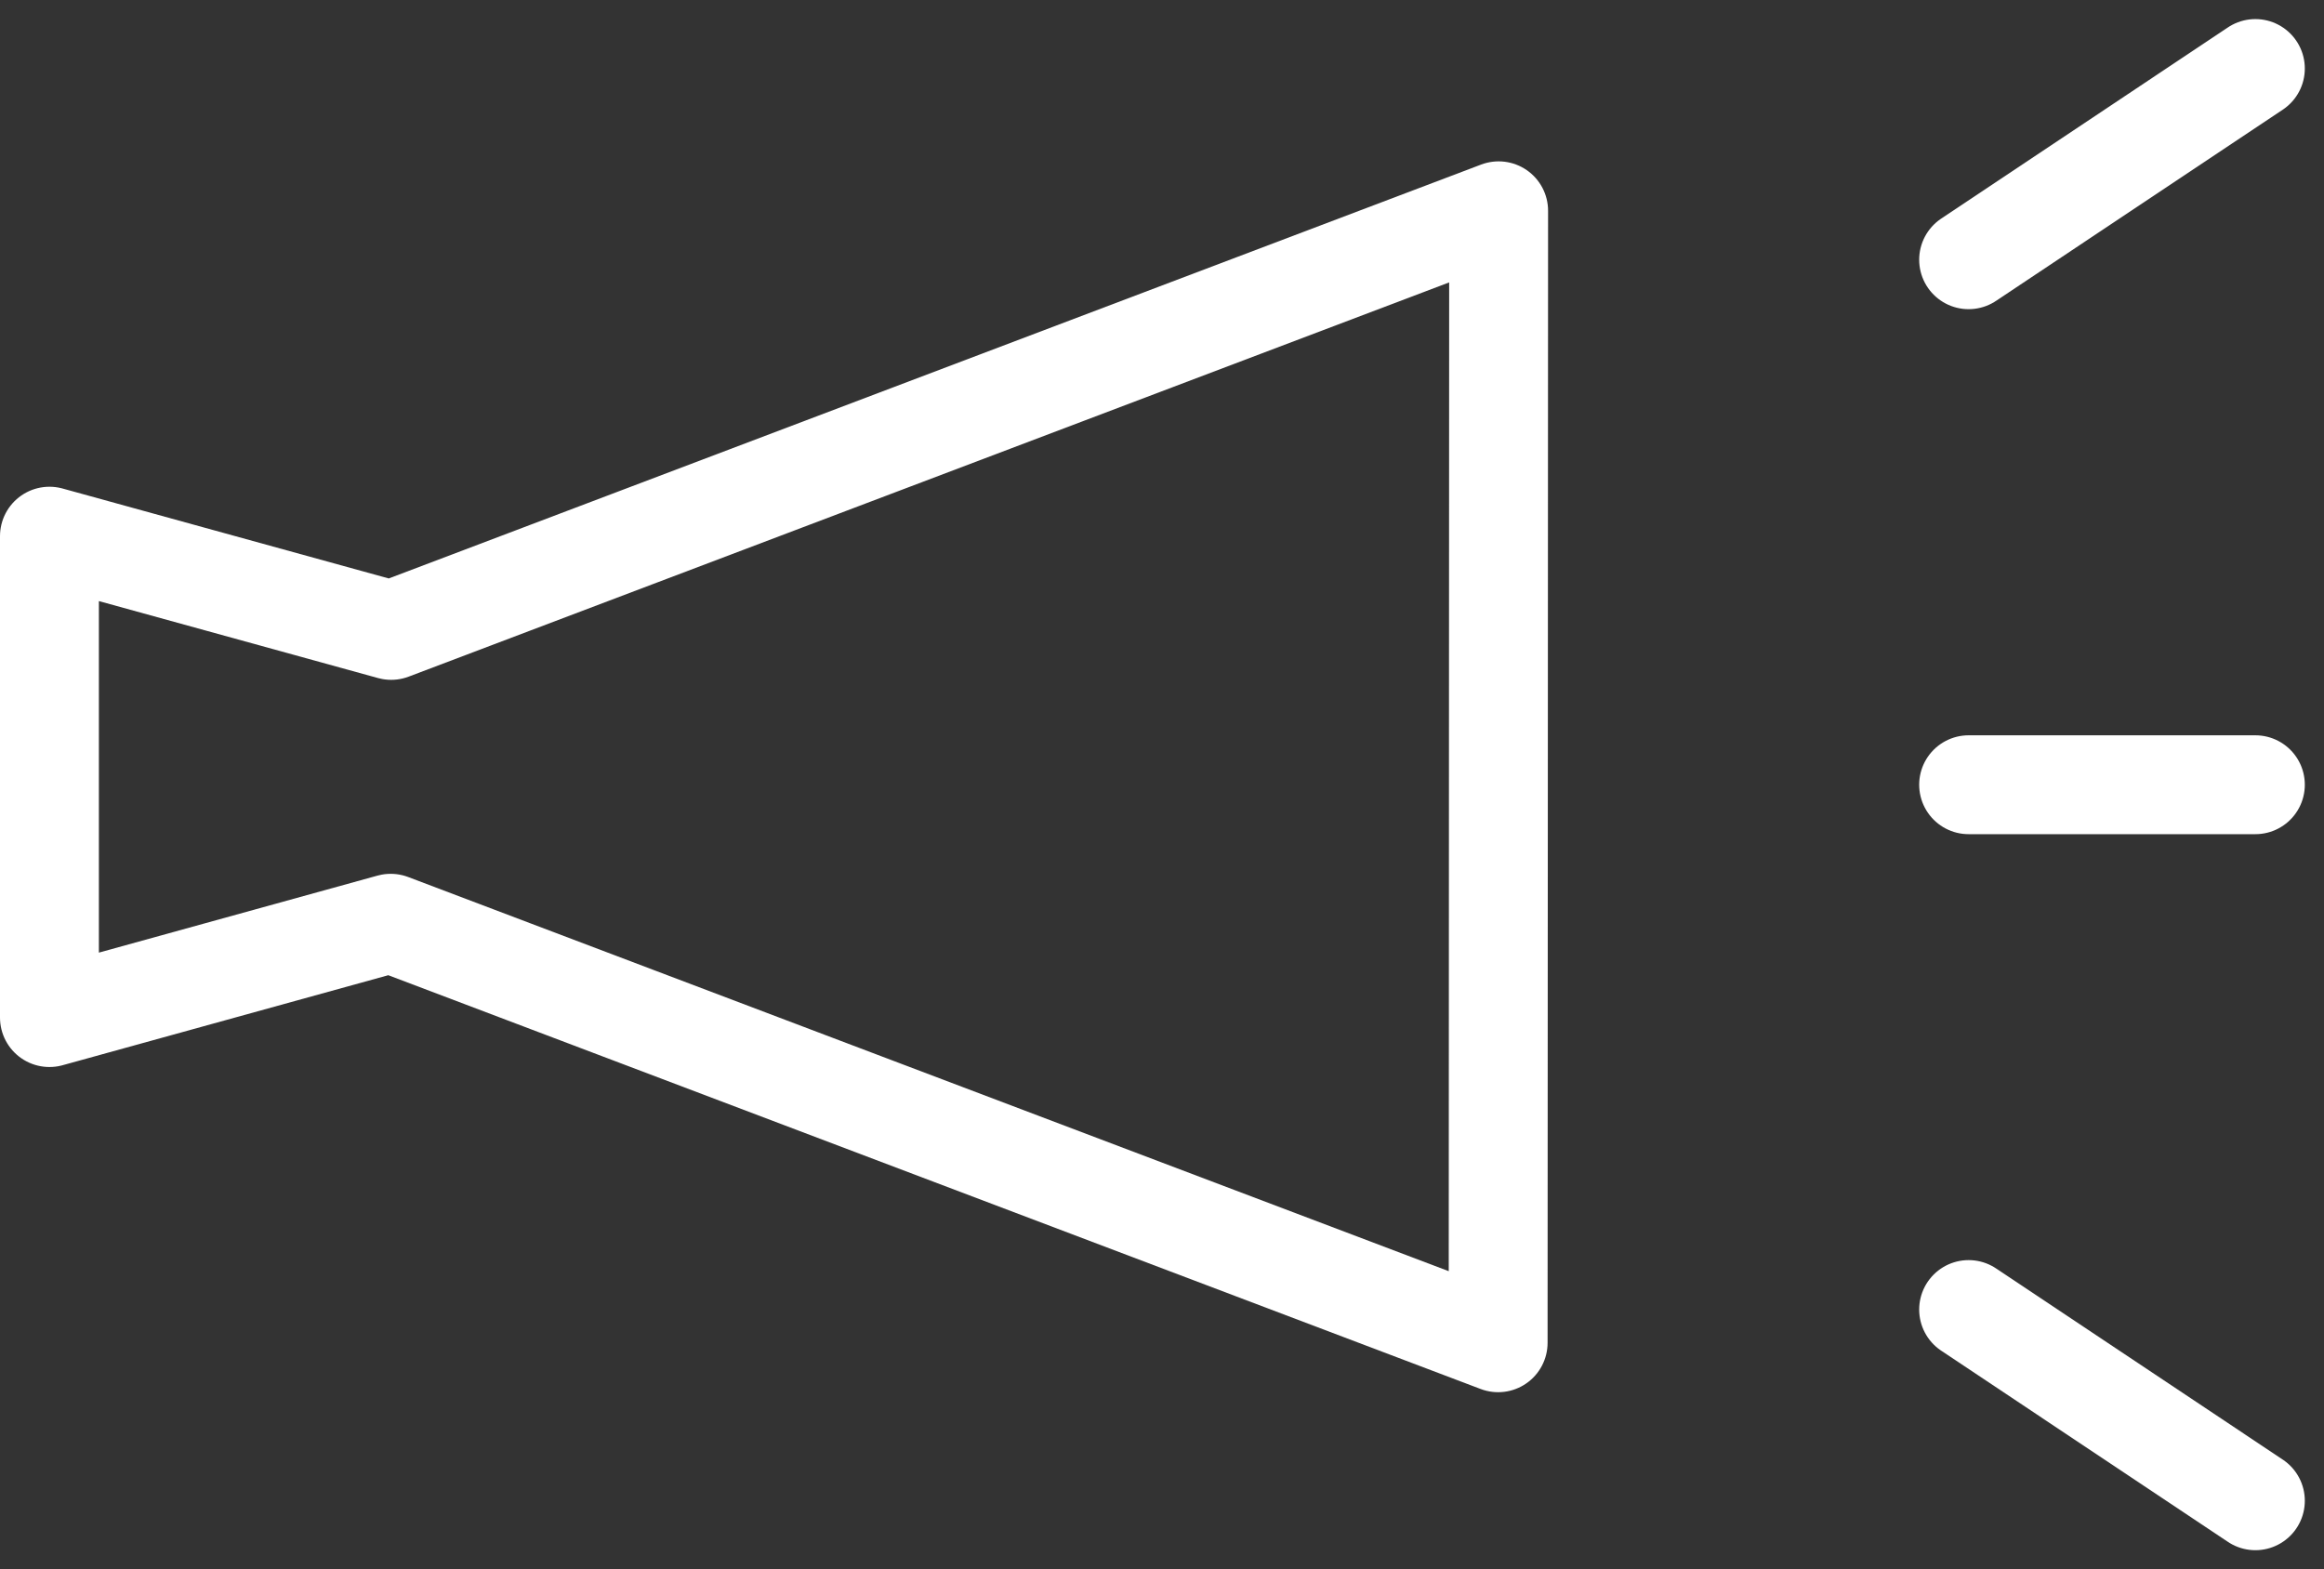
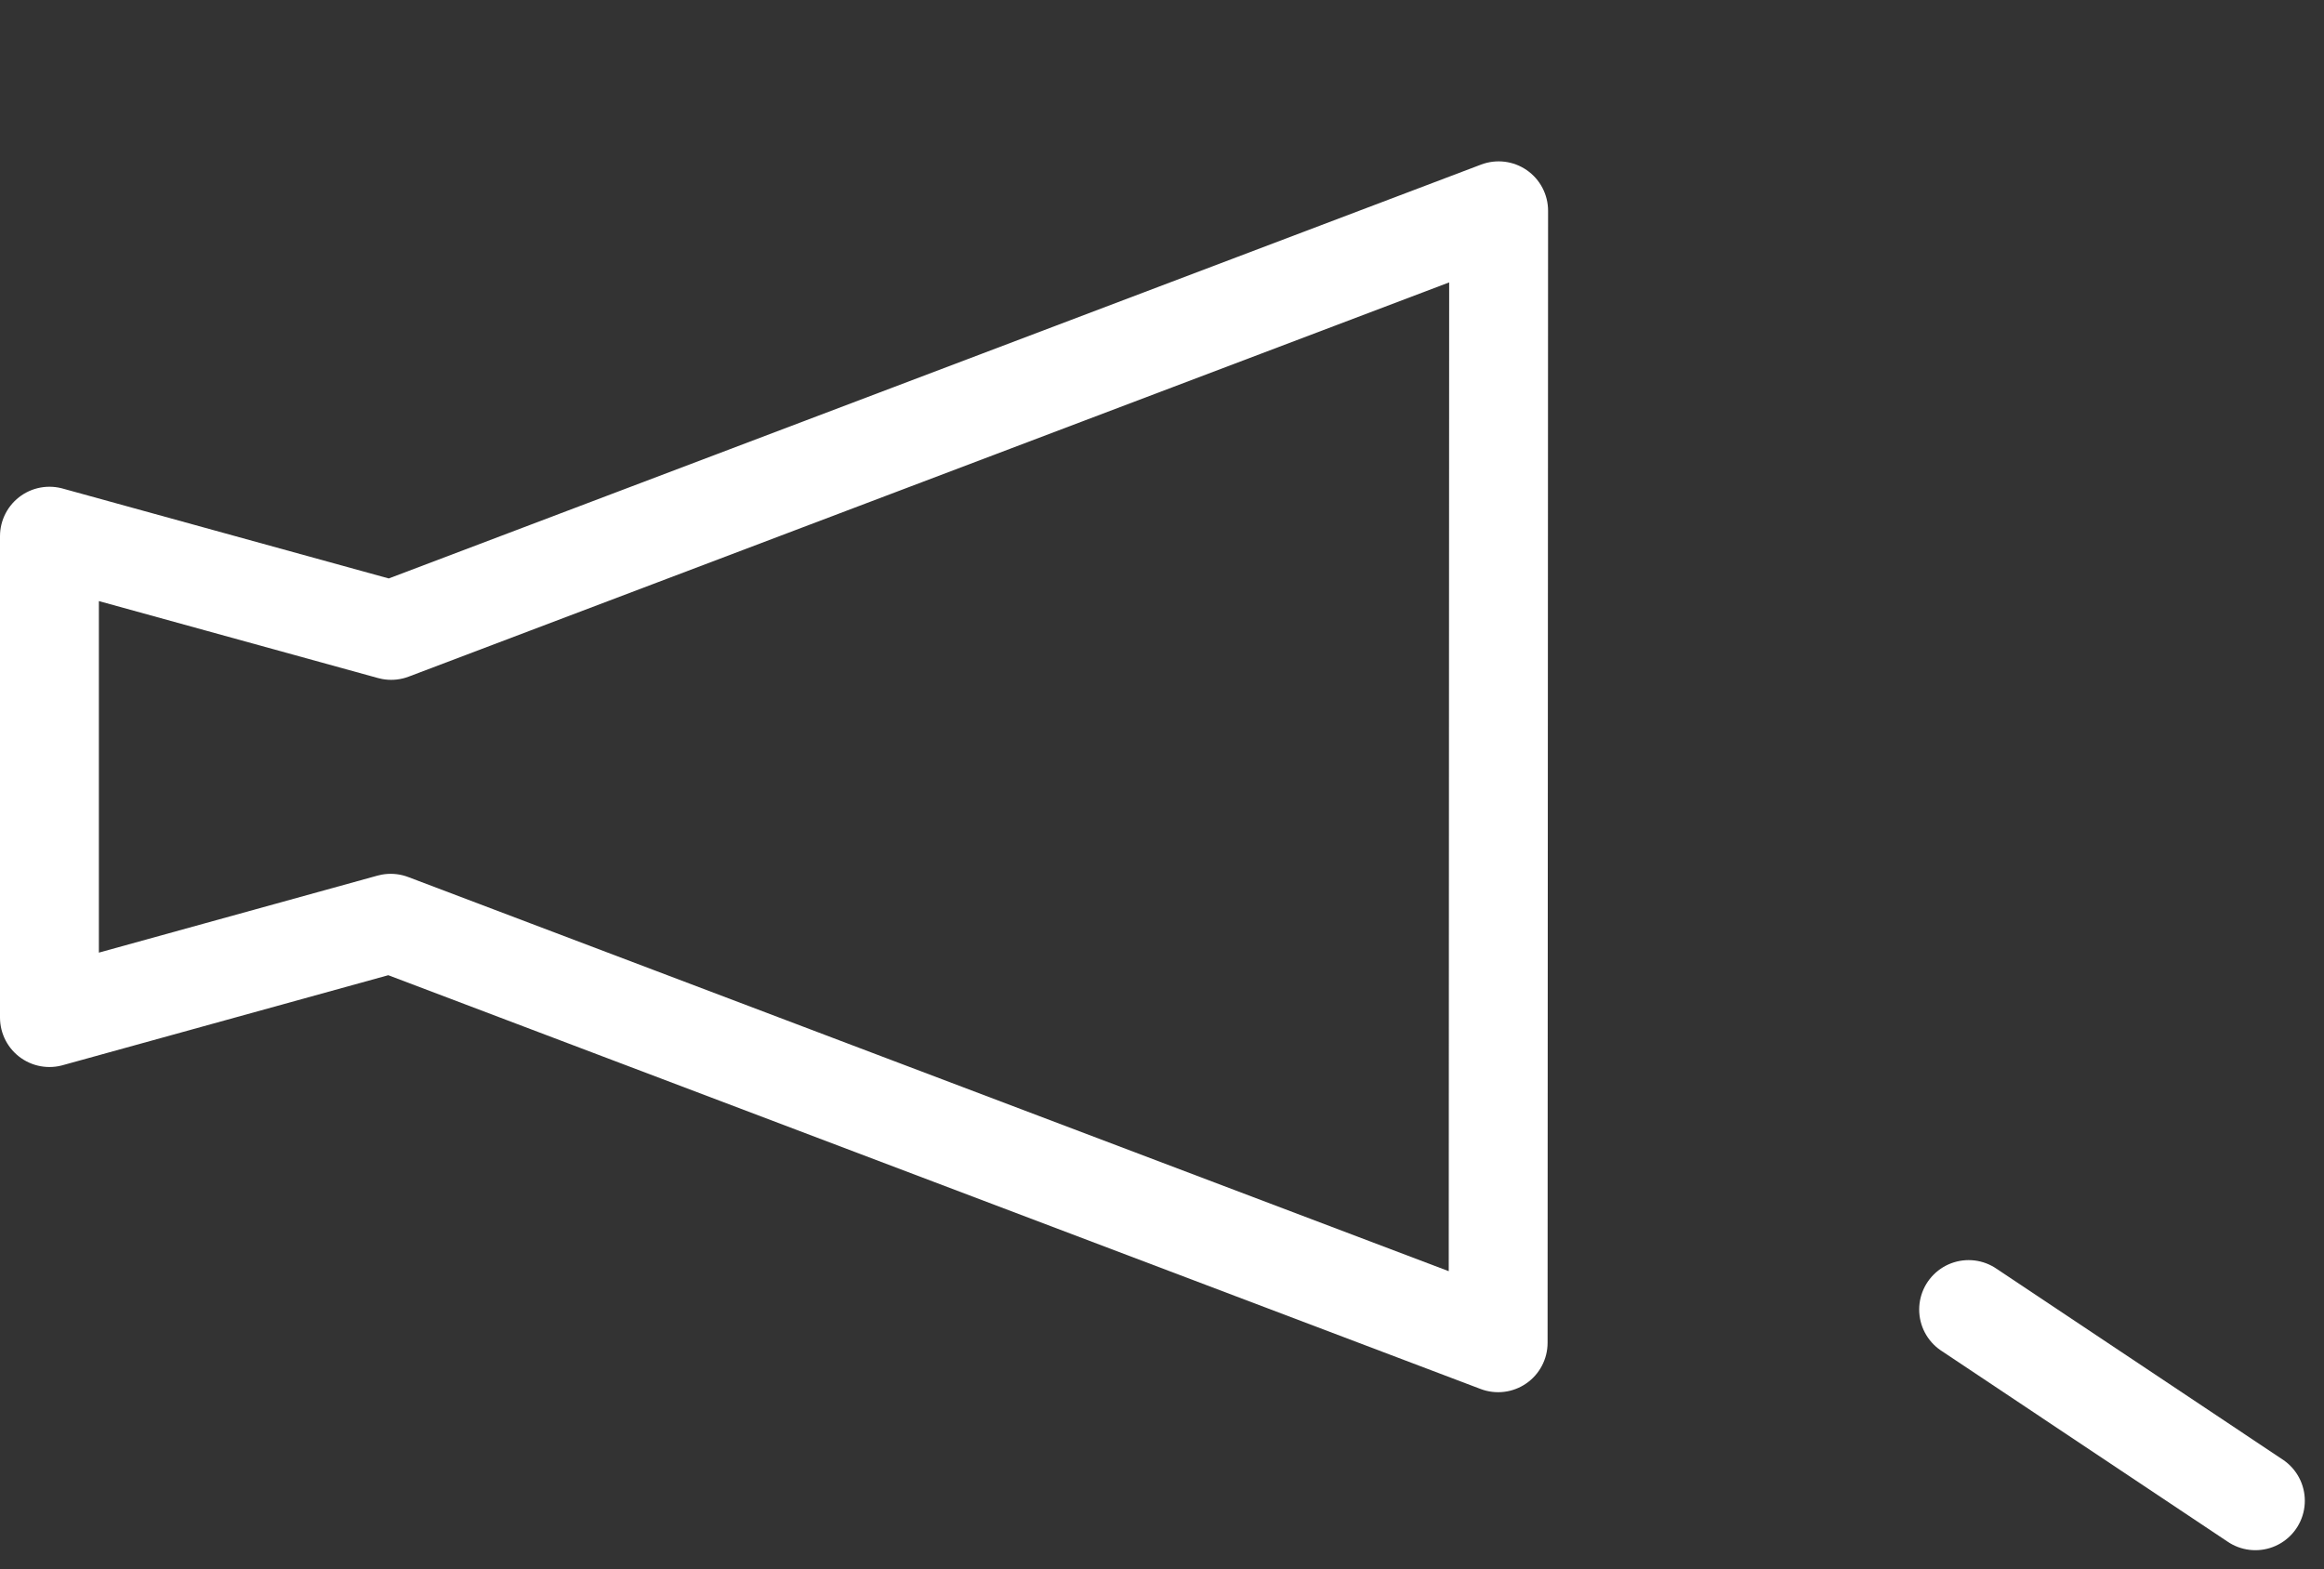
<svg xmlns="http://www.w3.org/2000/svg" width="23.503" height="15.872" viewBox="0 0 23.503 15.872">
  <rect x="0" y="0" width="23.503" height="15.872" fill="#333333" stroke="none" />
  <g id="メガホンのアイコン" transform="translate(-69.5 -110.307)">
-     <line id="線_917" data-name="線 917" y1="1.934" x2="2.9" transform="translate(89.409 111)" fill="none" stroke="#fff" stroke-linecap="round" stroke-linejoin="round" stroke-miterlimit="10" stroke-width="1" />
    <line id="線_918" data-name="線 918" x1="2.9" y1="1.934" transform="translate(89.409 123.552)" fill="none" stroke="#fff" stroke-linecap="round" stroke-linejoin="round" stroke-miterlimit="10" stroke-width="1" />
-     <line id="線_919" data-name="線 919" x2="2.9" transform="translate(89.409 118.244)" fill="none" stroke="#fff" stroke-linecap="round" stroke-linejoin="round" stroke-miterlimit="10" stroke-width="1" />
    <path id="パス_42327" data-name="パス 42327" d="M84.656,121.32l-11.2,4.244L70,124.611v4.869l3.451-.954,11.2,4.243Z" transform="translate(0 -8.881)" fill="none" stroke="#fff" stroke-linecap="round" stroke-linejoin="round" stroke-miterlimit="10" stroke-width="1" />
  </g>
</svg>